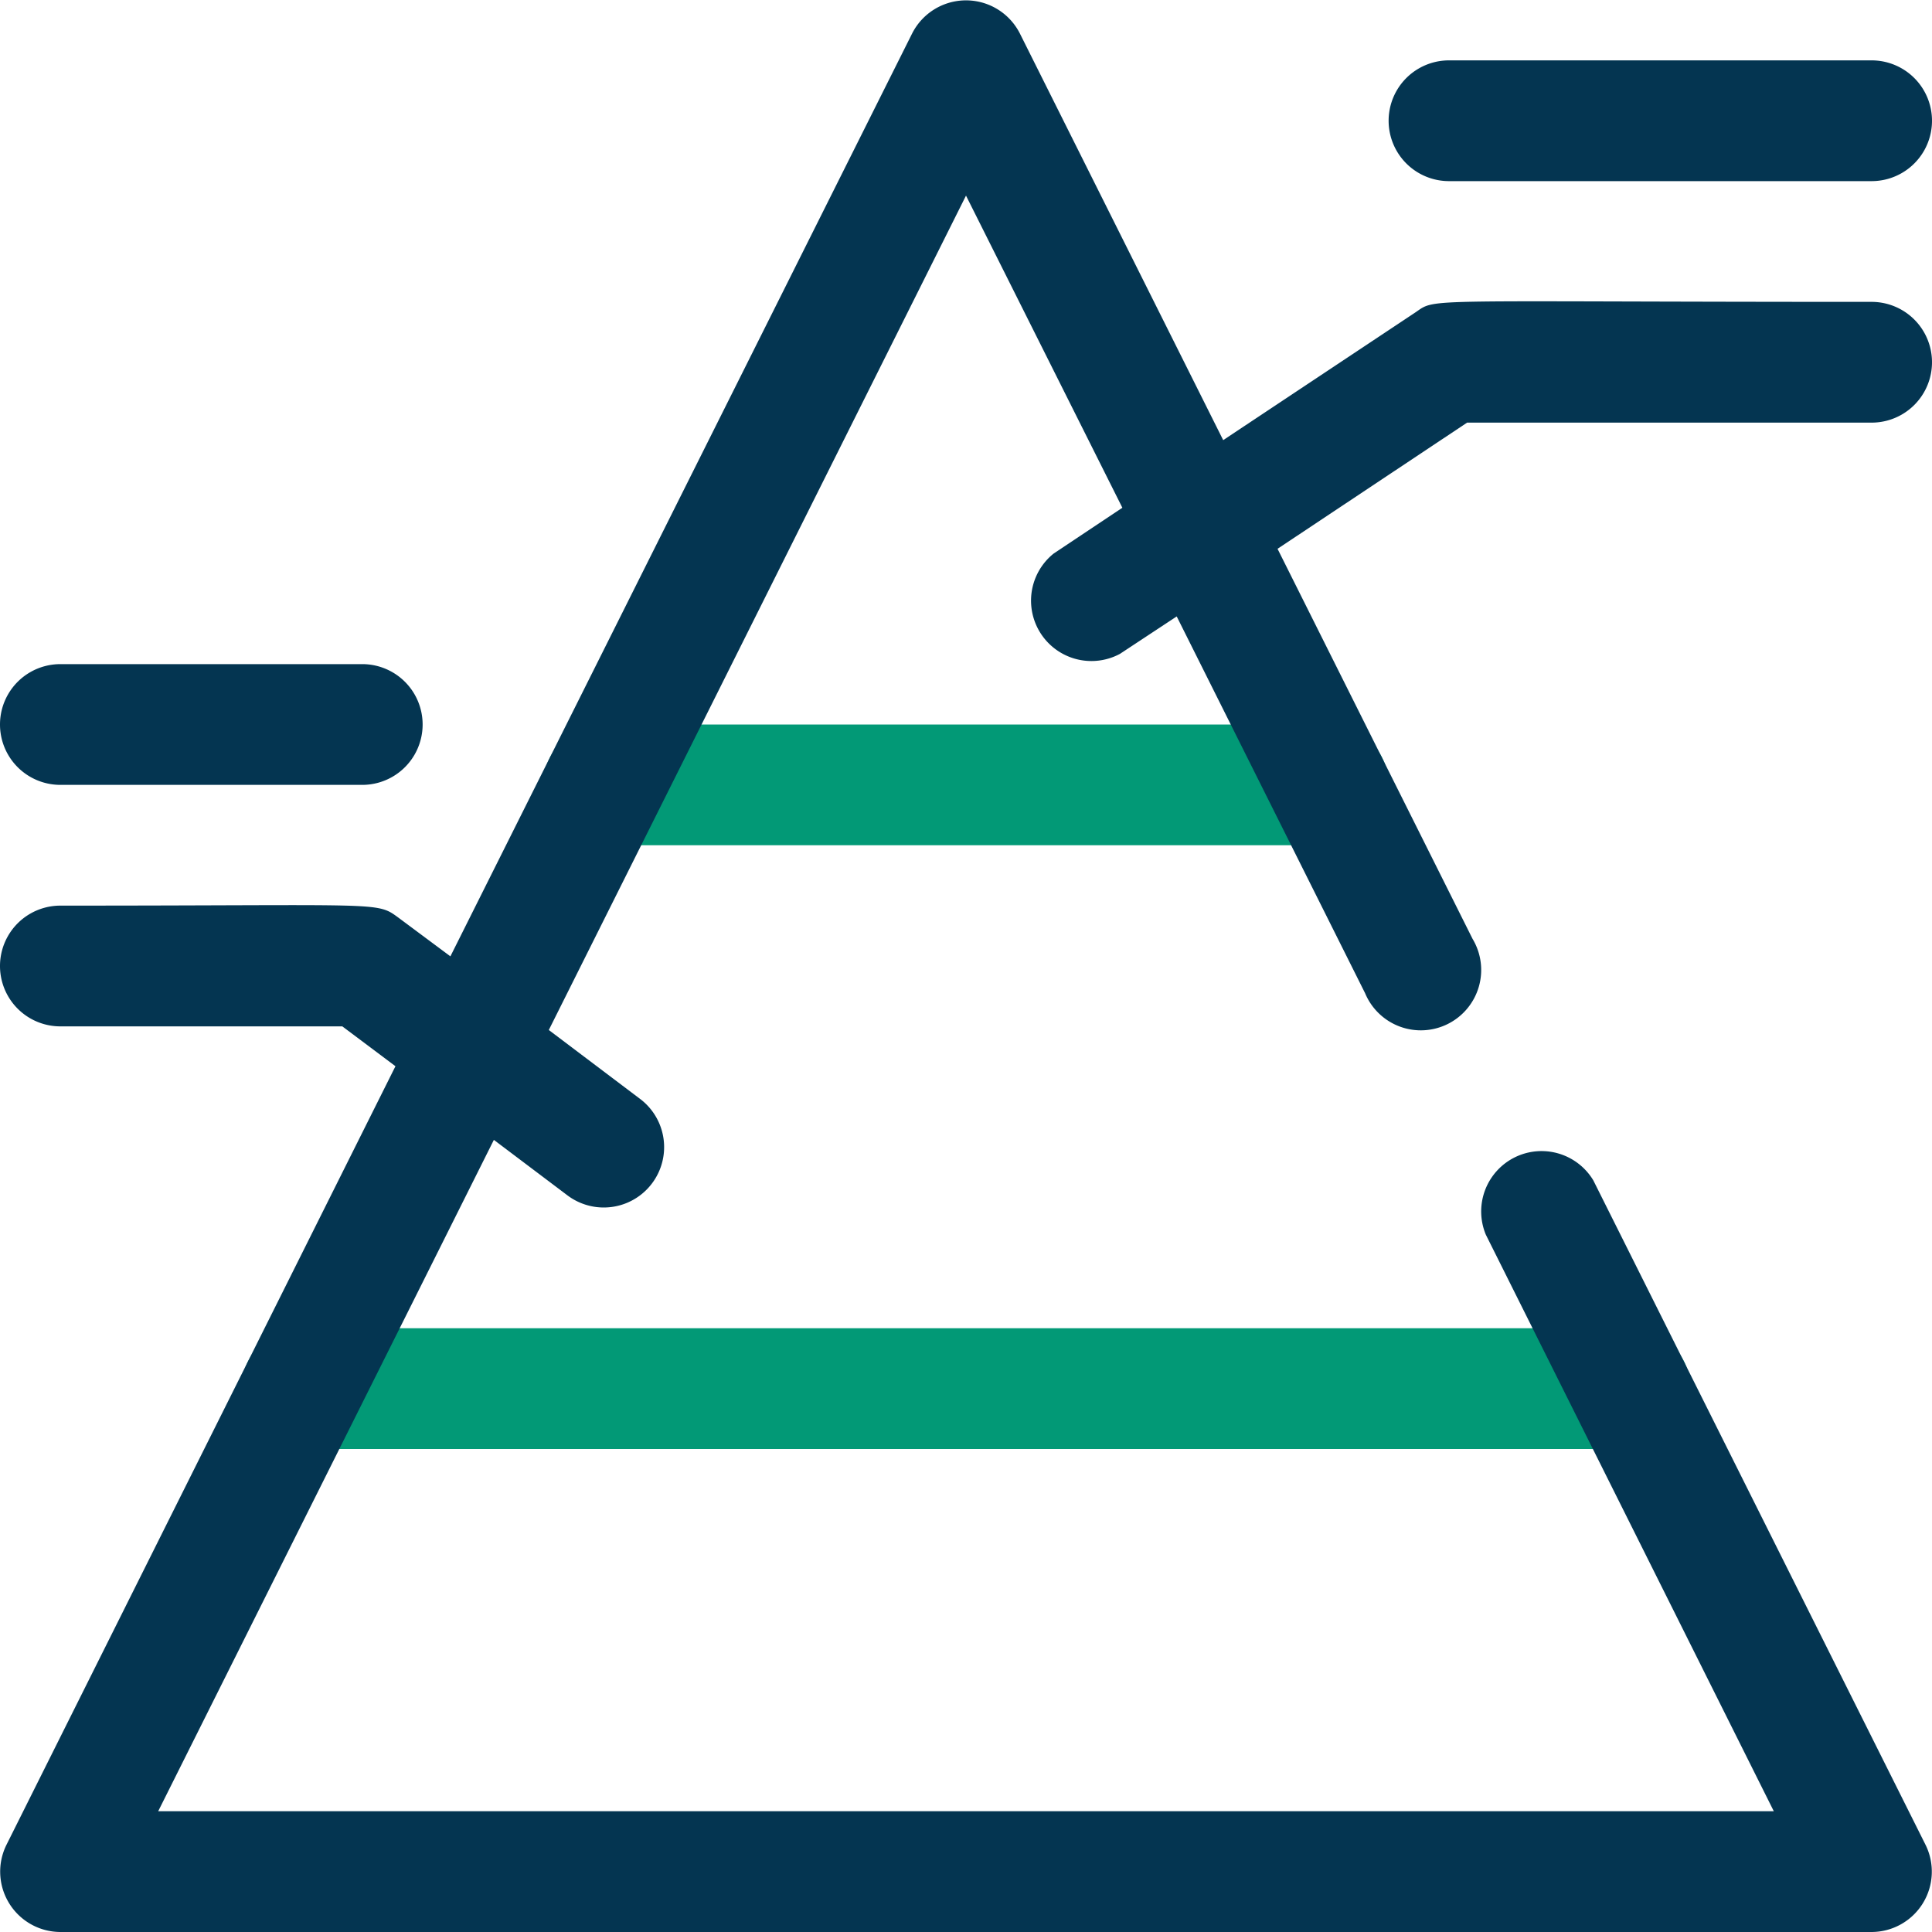
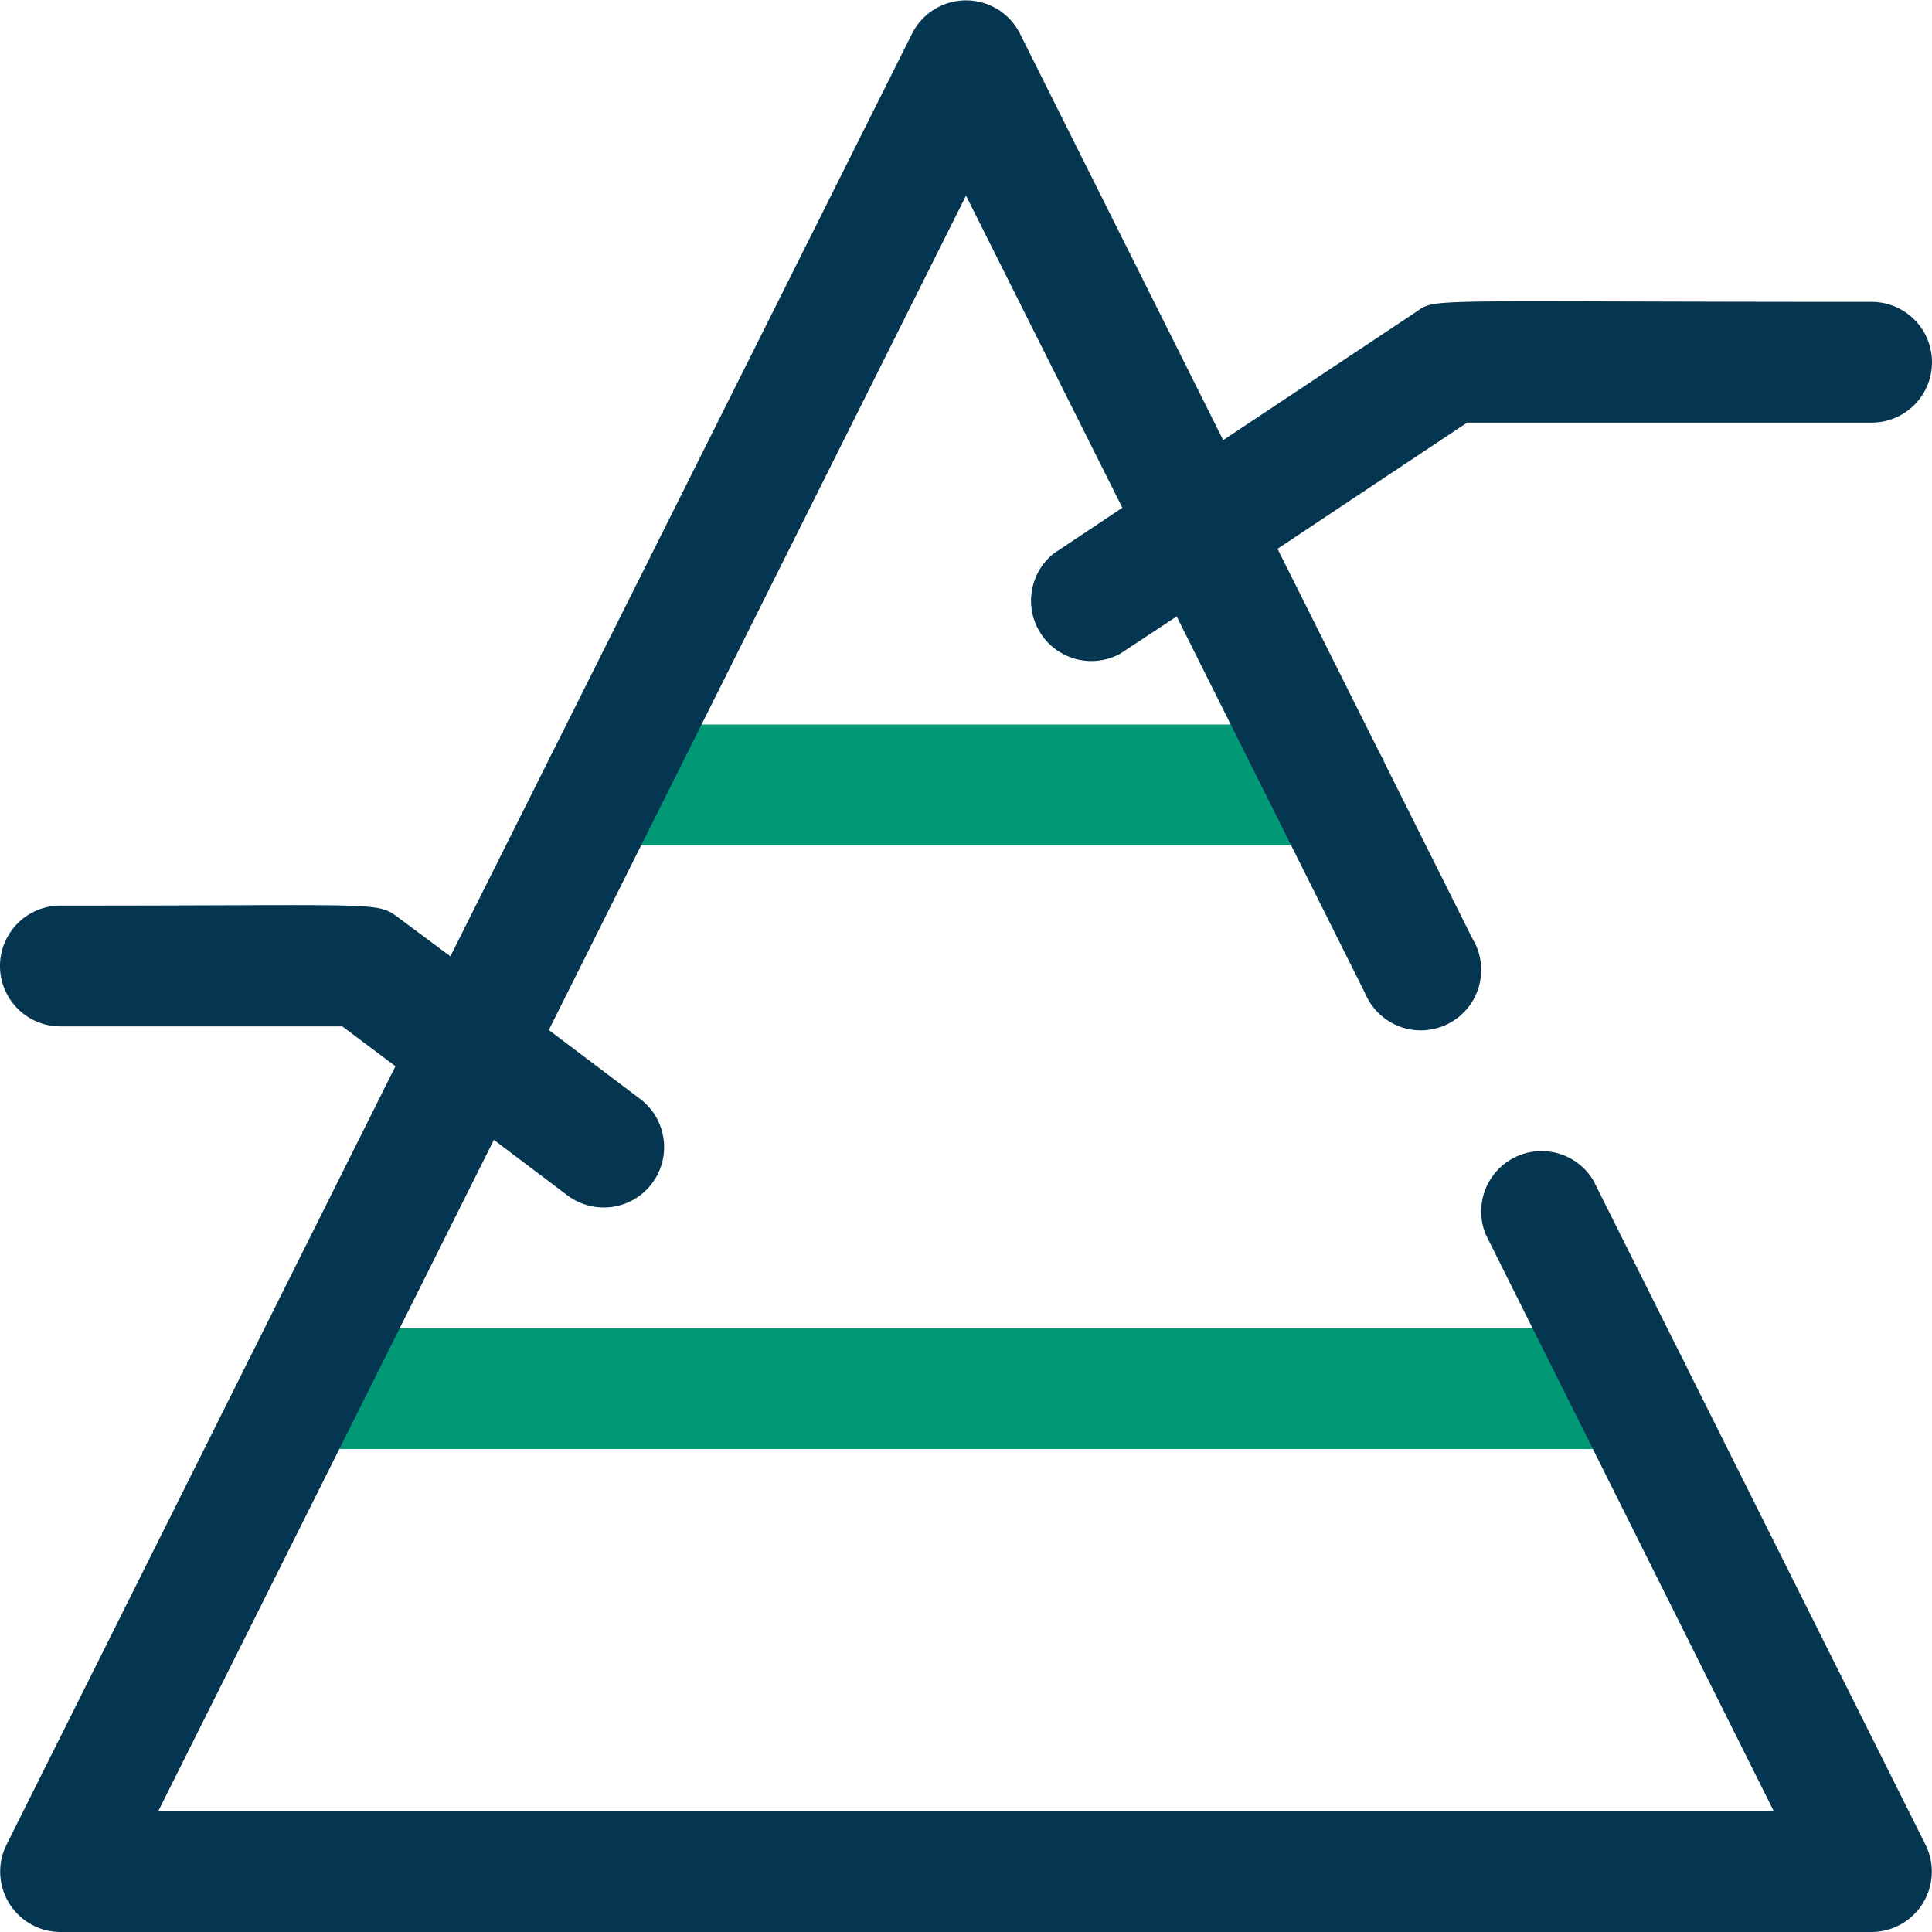
<svg xmlns="http://www.w3.org/2000/svg" t="1660201742345" class="icon" viewBox="0 0 1024 1024" version="1.1" p-id="2252" width="200" height="200">
  <defs>
    <style type="text/css">@font-face { font-family: feedback-iconfont; src: url("//at.alicdn.com/t/font_1031158_u69w8yhxdu.woff2?t=1630033759944") format("woff2"), url("//at.alicdn.com/t/font_1031158_u69w8yhxdu.woff?t=1630033759944") format("woff"), url("//at.alicdn.com/t/font_1031158_u69w8yhxdu.ttf?t=1630033759944") format("truetype"); }
</style>
  </defs>
  <path d="M864 768H160a32 32 0 0 1 0-64h704a32 32 0 0 1 0 64zM704 448H320a32 32 0 0 1 0-64h384a32 32 0 0 1 0 64z" fill="#029976" p-id="2253" data-spm-anchor-id="a313x.7781069.0.i18" class="" />
  <path d="M992 224a32 32 0 0 0 0-64c-241.28 0-230.4-2.24-241.6 5.44l-102.08 67.84L540.48 17.6a32 32 0 0 0-56.96 0L238.72 506.88l-27.52-20.48c-11.84-8.64-7.04-6.4-179.2-6.4a32 32 0 0 0 0 64h149.44l28.16 21.12L3.52 977.6A32 32 0 0 0 32 1024h960a32 32 0 0 0 28.48-46.4l-176-352a32 32 0 0 0-56.96 28.8L940.16 960H83.84l177.92-355.84 39.04 29.44a32 32 0 1 0 38.4-51.2l-48.32-36.48L512 103.68l82.88 165.44-36.48 24.32a32 32 0 0 0 35.2 53.12l30.08-19.84 99.84 199.68a32 32 0 1 0 56.96-28.8l-103.36-206.72L777.6 224z" fill="#043551" p-id="2254" data-spm-anchor-id="a313x.7781069.0.i16" class="" />
-   <path d="M32 416h160a32 32 0 0 0 0-64H32a32 32 0 0 0 0 64zM768 96h224a32 32 0 0 0 0-64h-224a32 32 0 0 0 0 64z" fill="#043551" p-id="2255" data-spm-anchor-id="a313x.7781069.0.i17" class="" />
</svg>